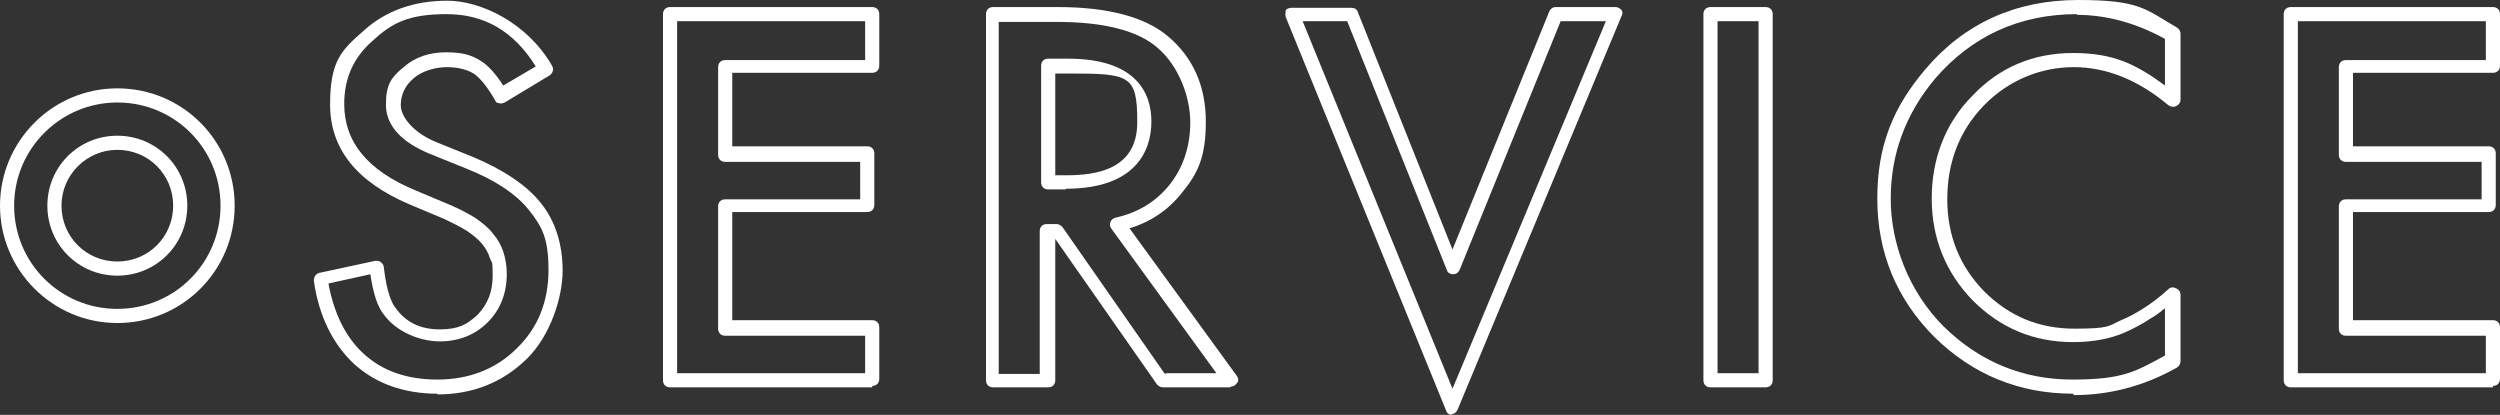
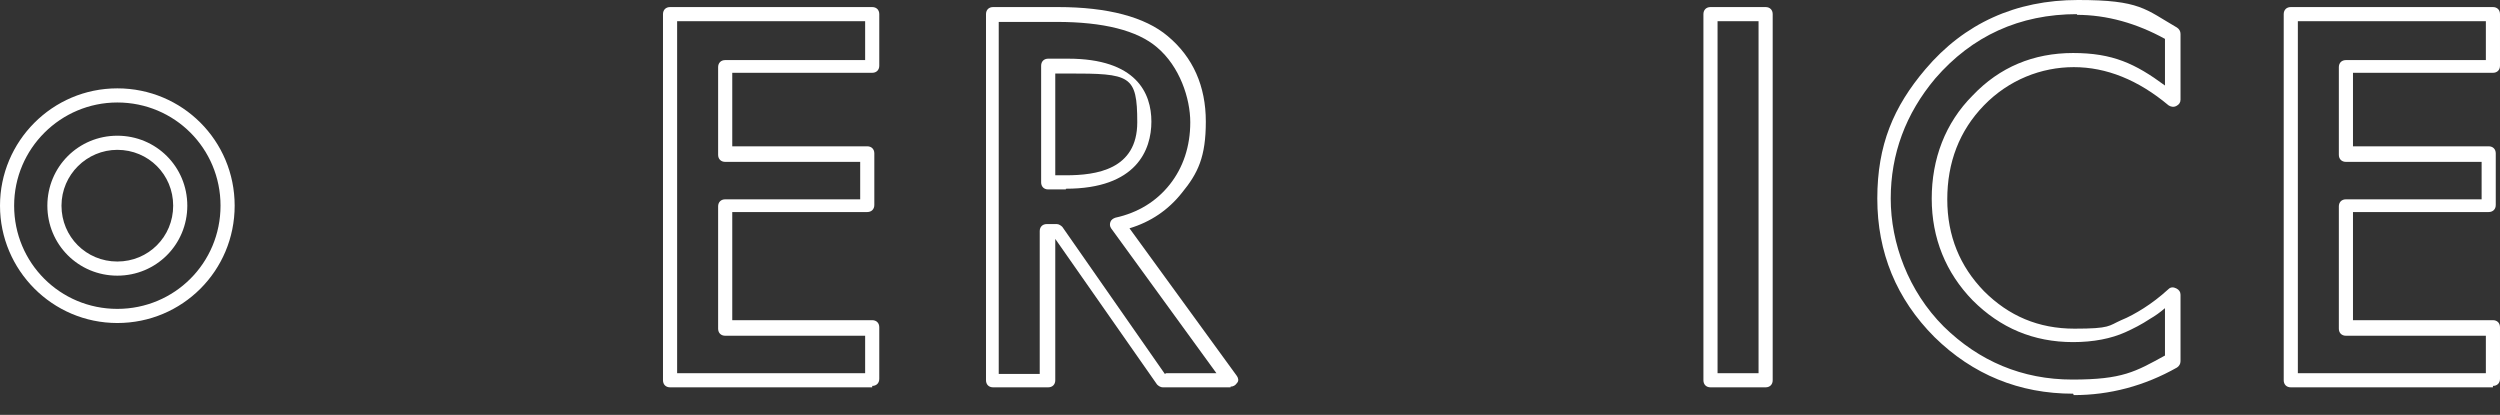
<svg xmlns="http://www.w3.org/2000/svg" id="_レイヤー_1" data-name="レイヤー_1" viewBox="0 0 353.7 58.7">
  <rect x="0" y="0" width="353.7" height="58.7" fill="#333333" stroke="none" />
  <defs>
    <style> .st0 { fill: #fff; } </style>
  </defs>
  <g>
-     <path class="st0" d="M61.9,55.7c-4.7,0-8.7-1.4-11.8-4.2-3-2.8-5-6.8-5.7-11.8,0-.5.3-1,.8-1.1l7.9-1.7c.3,0,.6,0,.8.2.2.2.4.4.4.7.4,3.5,1.1,5.1,1.7,5.8,1.4,2,3.5,3,6.2,3s3.9-.7,5.4-2.1c1.4-1.5,2.1-3.2,2.1-5.5s-.1-1.7-.4-2.5c-.2-.7-.6-1.4-1.1-2-.5-.6-1.2-1.2-2.1-1.8-.9-.6-2-1.1-3.2-1.7l-5-2.1c-7.5-3.2-11.2-7.9-11.2-14.1s1.6-7.7,4.8-10.5c3.1-2.8,7.1-4.2,11.8-4.2s11.3,3.1,14.8,9.2c.3.5.1,1.1-.4,1.4l-6.3,3.8c-.2.1-.5.2-.8.1-.3,0-.5-.2-.6-.5-1.4-2.4-2.4-3.3-3-3.7-1-.6-2.3-.9-3.8-.9s-3.5.5-4.7,1.6c-1.2,1-1.8,2.3-1.8,3.8s1.6,3.8,5,5.2l5.2,2.1c4.3,1.8,7.6,4,9.6,6.5,2.1,2.6,3.1,5.9,3.1,9.6s-1.7,9.2-5.1,12.5c-3.4,3.3-7.6,5-12.6,5ZM46.5,40.3c.8,4.1,2.4,7.4,4.9,9.7,2.7,2.5,6.2,3.7,10.5,3.7s8.2-1.4,11.2-4.4c3-2.9,4.5-6.6,4.5-11.1s-.9-6.1-2.7-8.4c-1.8-2.3-4.8-4.3-8.8-5.9l-5.2-2.1c-4.2-1.7-6.3-4.1-6.3-7s.8-3.9,2.5-5.3c1.6-1.4,3.6-2.1,6-2.1s3.6.4,4.9,1.2c1,.6,2.1,1.8,3.2,3.5l4.6-2.7c-3.1-5-7.3-7.4-12.6-7.4s-7.7,1.2-10.4,3.7c-2.8,2.4-4.1,5.4-4.1,9,0,5.4,3.3,9.4,10,12.2l5,2.1c1.4.6,2.5,1.2,3.5,1.8,1,.7,1.9,1.4,2.5,2.2.7.8,1.2,1.7,1.5,2.6.3.9.5,2,.5,3.1,0,2.8-.9,5.1-2.7,6.9-1.8,1.8-4.1,2.7-6.8,2.7s-6.1-1.3-7.9-3.8c-.9-1.1-1.5-3-1.9-5.7l-5.9,1.3Z" />
    <path class="st0" d="M123.4,54.8h-28.6c-.6,0-1-.4-1-1V2c0-.6.4-1,1-1h28.6c.6,0,1,.4,1,1v7.3c0,.6-.4,1-1,1h-19.8v10.4h19.1c.6,0,1,.4,1,1v7.3c0,.6-.4,1-1,1h-19.1v15.3h19.8c.6,0,1,.4,1,1v7.3c0,.6-.4,1-1,1ZM95.8,52.8h26.6v-5.3h-19.8c-.6,0-1-.4-1-1v-17.3c0-.6.4-1,1-1h19.1v-5.3h-19.1c-.6,0-1-.4-1-1v-12.4c0-.6.4-1,1-1h19.8V3h-26.6v49.8Z" />
    <path class="st0" d="M174.1,54.8h-9.6c-.3,0-.6-.2-.8-.4l-14.4-20.6v20c0,.6-.4,1-1,1h-7.8c-.6,0-1-.4-1-1V2c0-.6.4-1,1-1h9.2c7,0,12.3,1.4,15.5,4.1,3.6,3,5.4,7.1,5.4,12.1s-1.1,7.3-3.4,10.1c-1.9,2.4-4.4,4.1-7.4,5l15.2,20.9c.2.3.3.7,0,1-.2.3-.5.5-.9.5ZM165,52.8h7.1l-14.9-20.5c-.2-.3-.2-.6-.1-.9.1-.3.4-.5.7-.6,3.2-.7,5.8-2.3,7.7-4.7,1.9-2.4,2.9-5.4,2.9-8.8s-1.5-7.9-4.7-10.6c-2.8-2.4-7.6-3.6-14.2-3.6h-8.2v49.8h5.8v-20.2c0-.6.4-1,1-1h1.4c.3,0,.6.2.8.4l14.5,20.8ZM150.8,26.8h-2.5c-.6,0-1-.4-1-1V9.3c0-.6.4-1,1-1h2.8c9.7,0,11.8,4.9,11.8,8.9s-2.1,9.5-12.1,9.5ZM149.3,24.8h1.5c4.3,0,10.1-.8,10.1-7.5s-1-6.9-9.8-6.9h-1.8v14.4Z" />
-     <path class="st0" d="M205.5,58.7h0c-.4,0-.8-.2-.9-.6L181.9,2.4c-.1-.3,0-.7,0-.9s.5-.4.8-.4h8.5c.4,0,.8.2.9.6l13.4,33.6L219.2,1.6c.2-.4.5-.6.9-.6h8.5c.3,0,.6.2.8.4.2.3.2.6,0,.9l-23.2,55.7c-.2.4-.5.6-.9.6ZM184.3,3l21.2,52L227.2,3h-6.4l-14.3,35.2c-.2.4-.5.6-.9.6h0c-.4,0-.8-.2-.9-.6l-14.1-35.2h-6.4Z" />
    <path class="st0" d="M249.8,54.8h-7.8c-.6,0-1-.4-1-1V2c0-.6.4-1,1-1h7.8c.6,0,1,.4,1,1v51.8c0,.6-.4,1-1,1ZM243,52.8h5.8V3h-5.8v49.8Z" />
    <path class="st0" d="M293.3,55.7c-7.6,0-14.2-2.7-19.6-8-5.4-5.4-8.1-12-8.1-19.6s2.3-13,6.8-18.3c5.5-6.5,12.8-9.8,21.6-9.8s9.5,1.3,14,3.9c.3.2.5.5.5.9v9.3c0,.4-.2.7-.6.9-.4.2-.8.1-1.1-.1-4.3-3.6-8.8-5.4-13.4-5.4s-9.2,1.8-12.7,5.4c-3.5,3.6-5.2,8.1-5.2,13.3s1.8,9.5,5.2,13c3.5,3.5,7.7,5.3,12.8,5.3s4.8-.4,6.6-1.2c1-.4,2.1-1,3.2-1.7,1.1-.7,2.3-1.6,3.5-2.7.3-.3.7-.3,1.1-.1.4.2.6.5.6.9v9.4c0,.4-.2.7-.5.9-4.6,2.6-9.5,3.9-14.6,3.9ZM293.9,2c-8.2,0-14.9,3.1-20.1,9.1-4.2,5-6.3,10.7-6.3,17s2.5,13.1,7.5,18.1c5,4.9,11.1,7.5,18.2,7.5s8.9-1.1,13.1-3.4v-6.7c-.7.6-1.4,1.1-2.1,1.5-1.2.8-2.4,1.4-3.5,1.9-2,.9-4.5,1.4-7.4,1.4-5.6,0-10.3-2-14.2-5.9-3.8-3.9-5.8-8.8-5.8-14.4s1.9-10.7,5.8-14.6c3.8-4,8.6-6,14.2-6s8.8,1.5,13,4.6v-6.6c-4-2.2-8.2-3.4-12.5-3.4Z" />
    <path class="st0" d="M352.7,54.8h-28.6c-.6,0-1-.4-1-1V2c0-.6.4-1,1-1h28.6c.6,0,1,.4,1,1v7.3c0,.6-.4,1-1,1h-19.8v10.4h19.2c.6,0,1,.4,1,1v7.3c0,.6-.4,1-1,1h-19.2v15.3h19.8c.6,0,1,.4,1,1v7.3c0,.6-.4,1-1,1ZM325.1,52.8h26.6v-5.3h-19.8c-.6,0-1-.4-1-1v-17.3c0-.6.4-1,1-1h19.2v-5.3h-19.2c-.6,0-1-.4-1-1v-12.4c0-.6.4-1,1-1h19.8V3h-26.6v49.8Z" />
  </g>
  <path class="st0" d="M16.6,45.7C7.4,45.7,0,38.2,0,29.1S7.4,12.5,16.6,12.5s16.6,7.4,16.6,16.6-7.4,16.6-16.6,16.6ZM16.6,14.5c-8,0-14.6,6.5-14.6,14.6s6.5,14.6,14.6,14.6,14.6-6.5,14.6-14.6-6.5-14.6-14.6-14.6Z" />
  <path class="st0" d="M16.6,39c-5.5,0-9.9-4.4-9.9-9.9s4.4-9.9,9.9-9.9,9.9,4.4,9.9,9.9-4.4,9.9-9.9,9.9ZM16.6,21.2c-4.3,0-7.9,3.5-7.9,7.9s3.5,7.9,7.9,7.9,7.9-3.5,7.9-7.9-3.5-7.9-7.9-7.9Z" />
</svg>